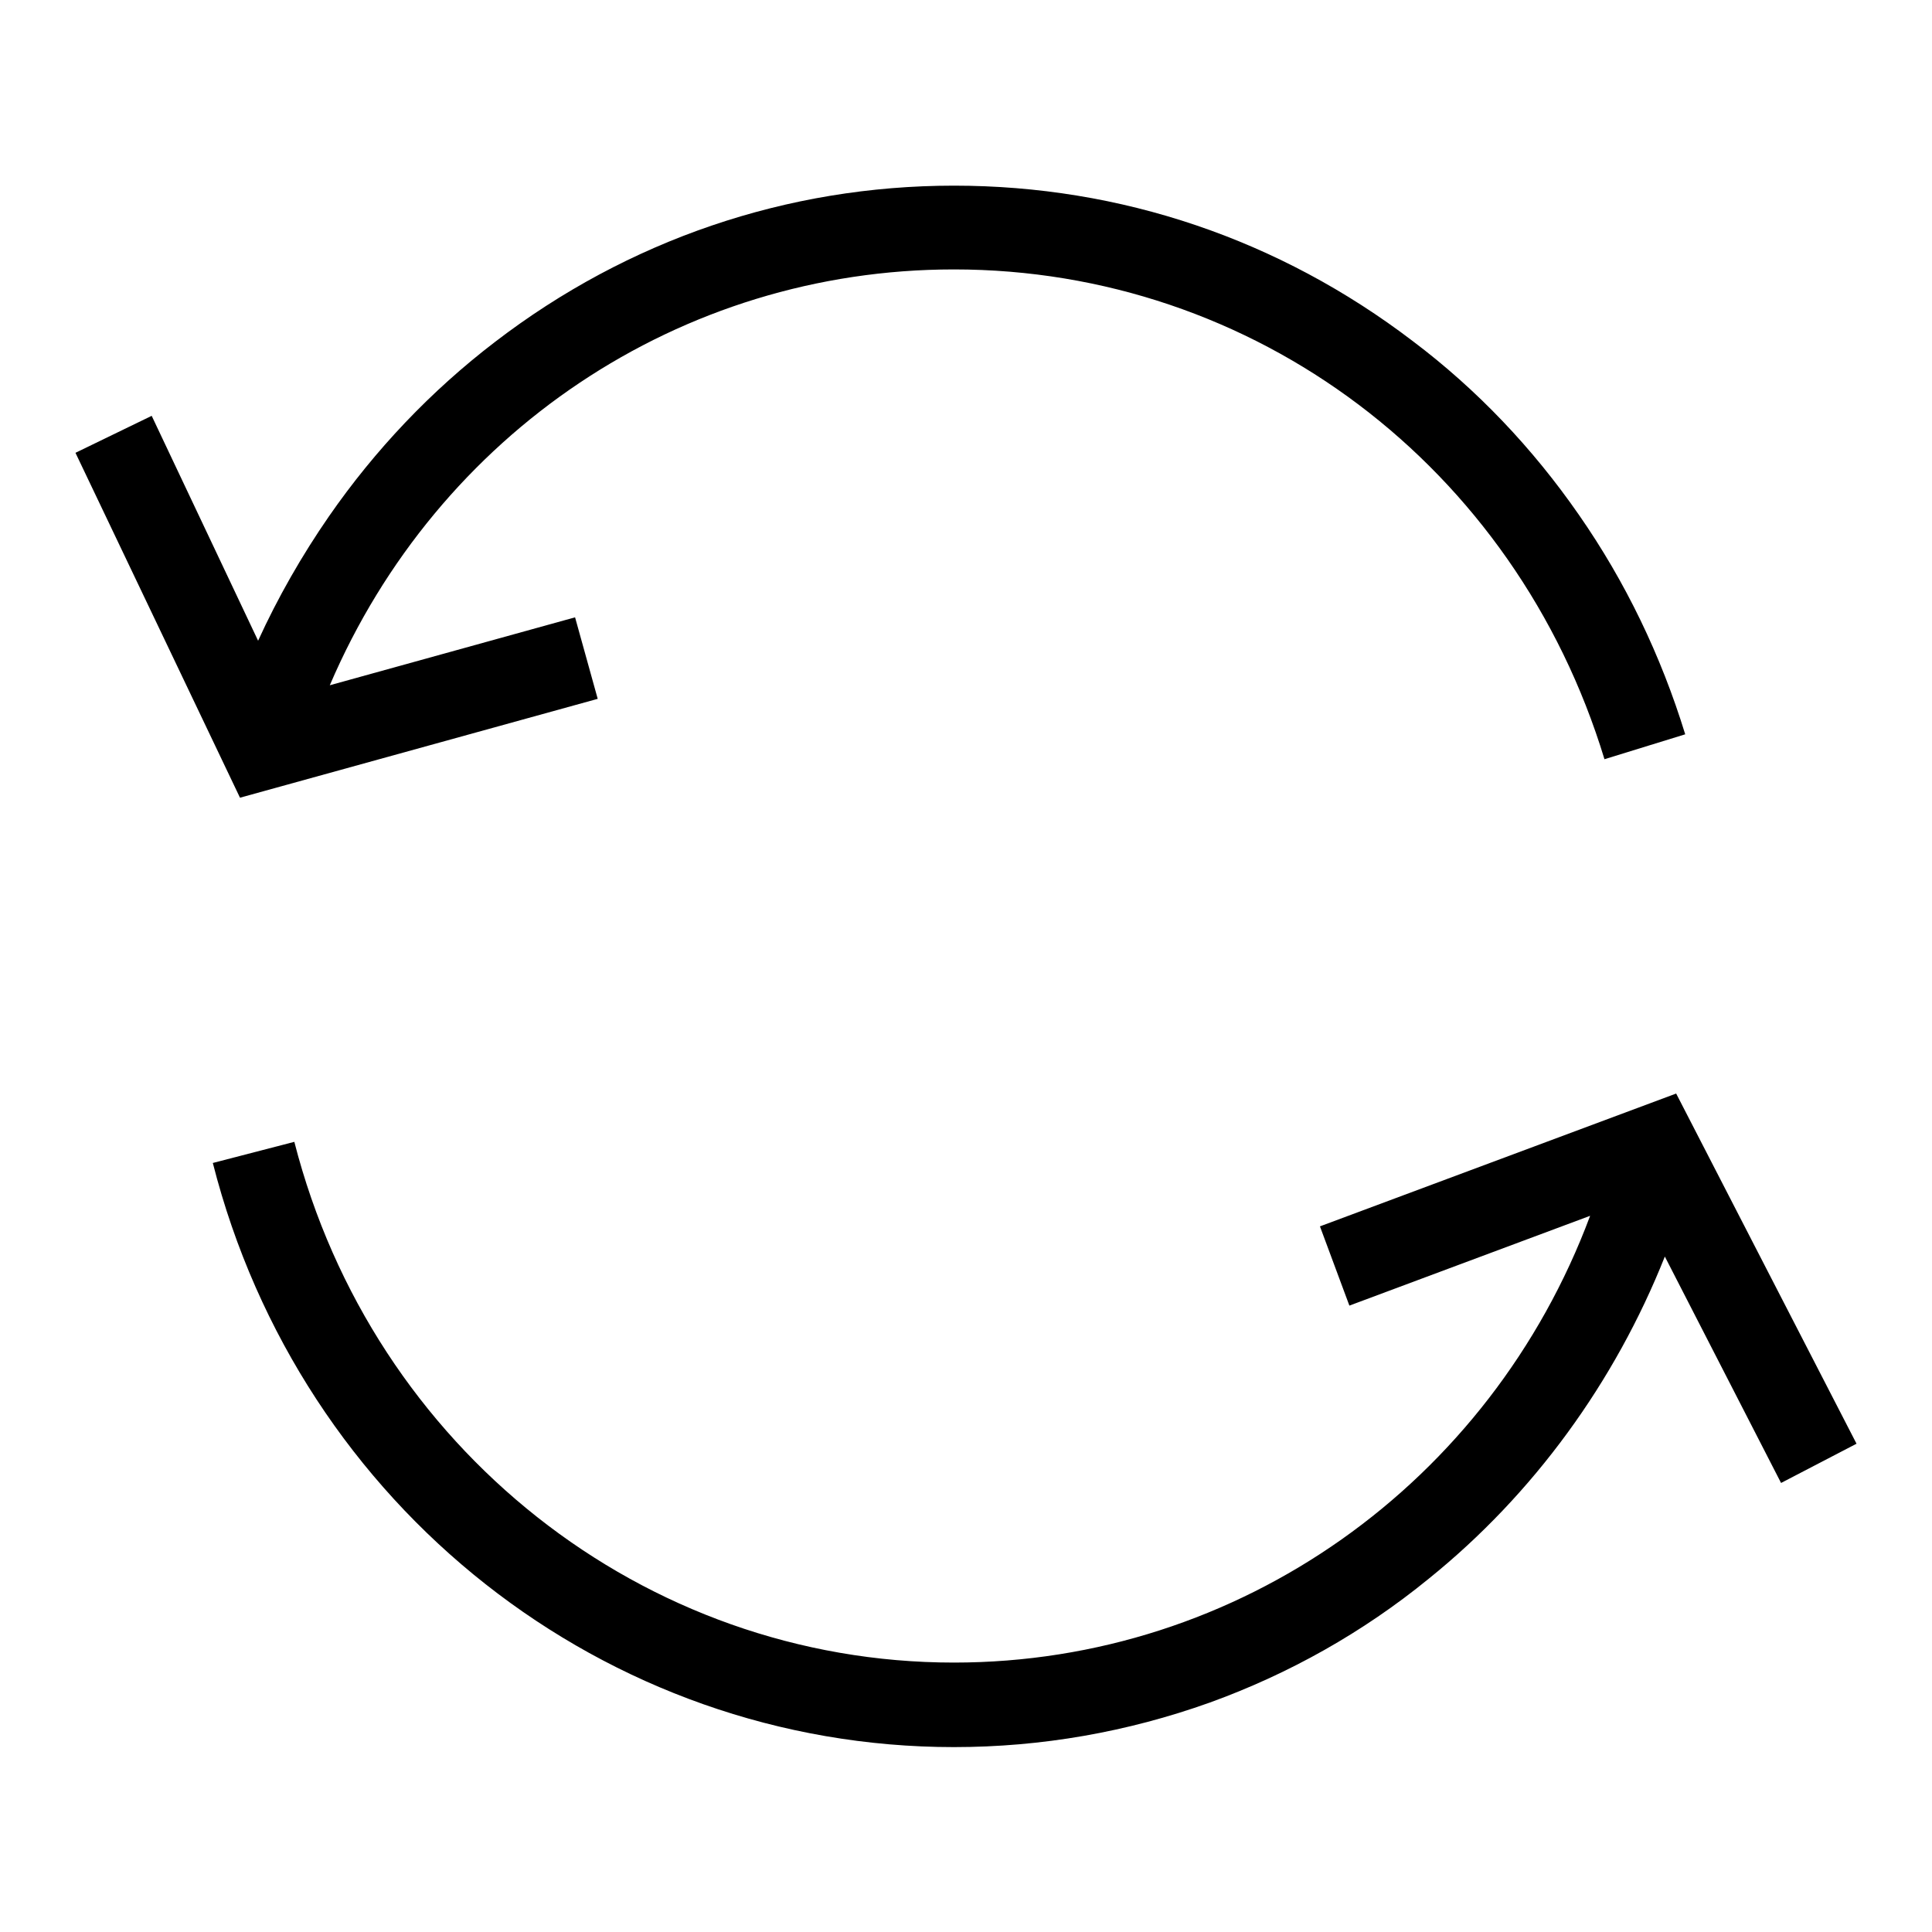
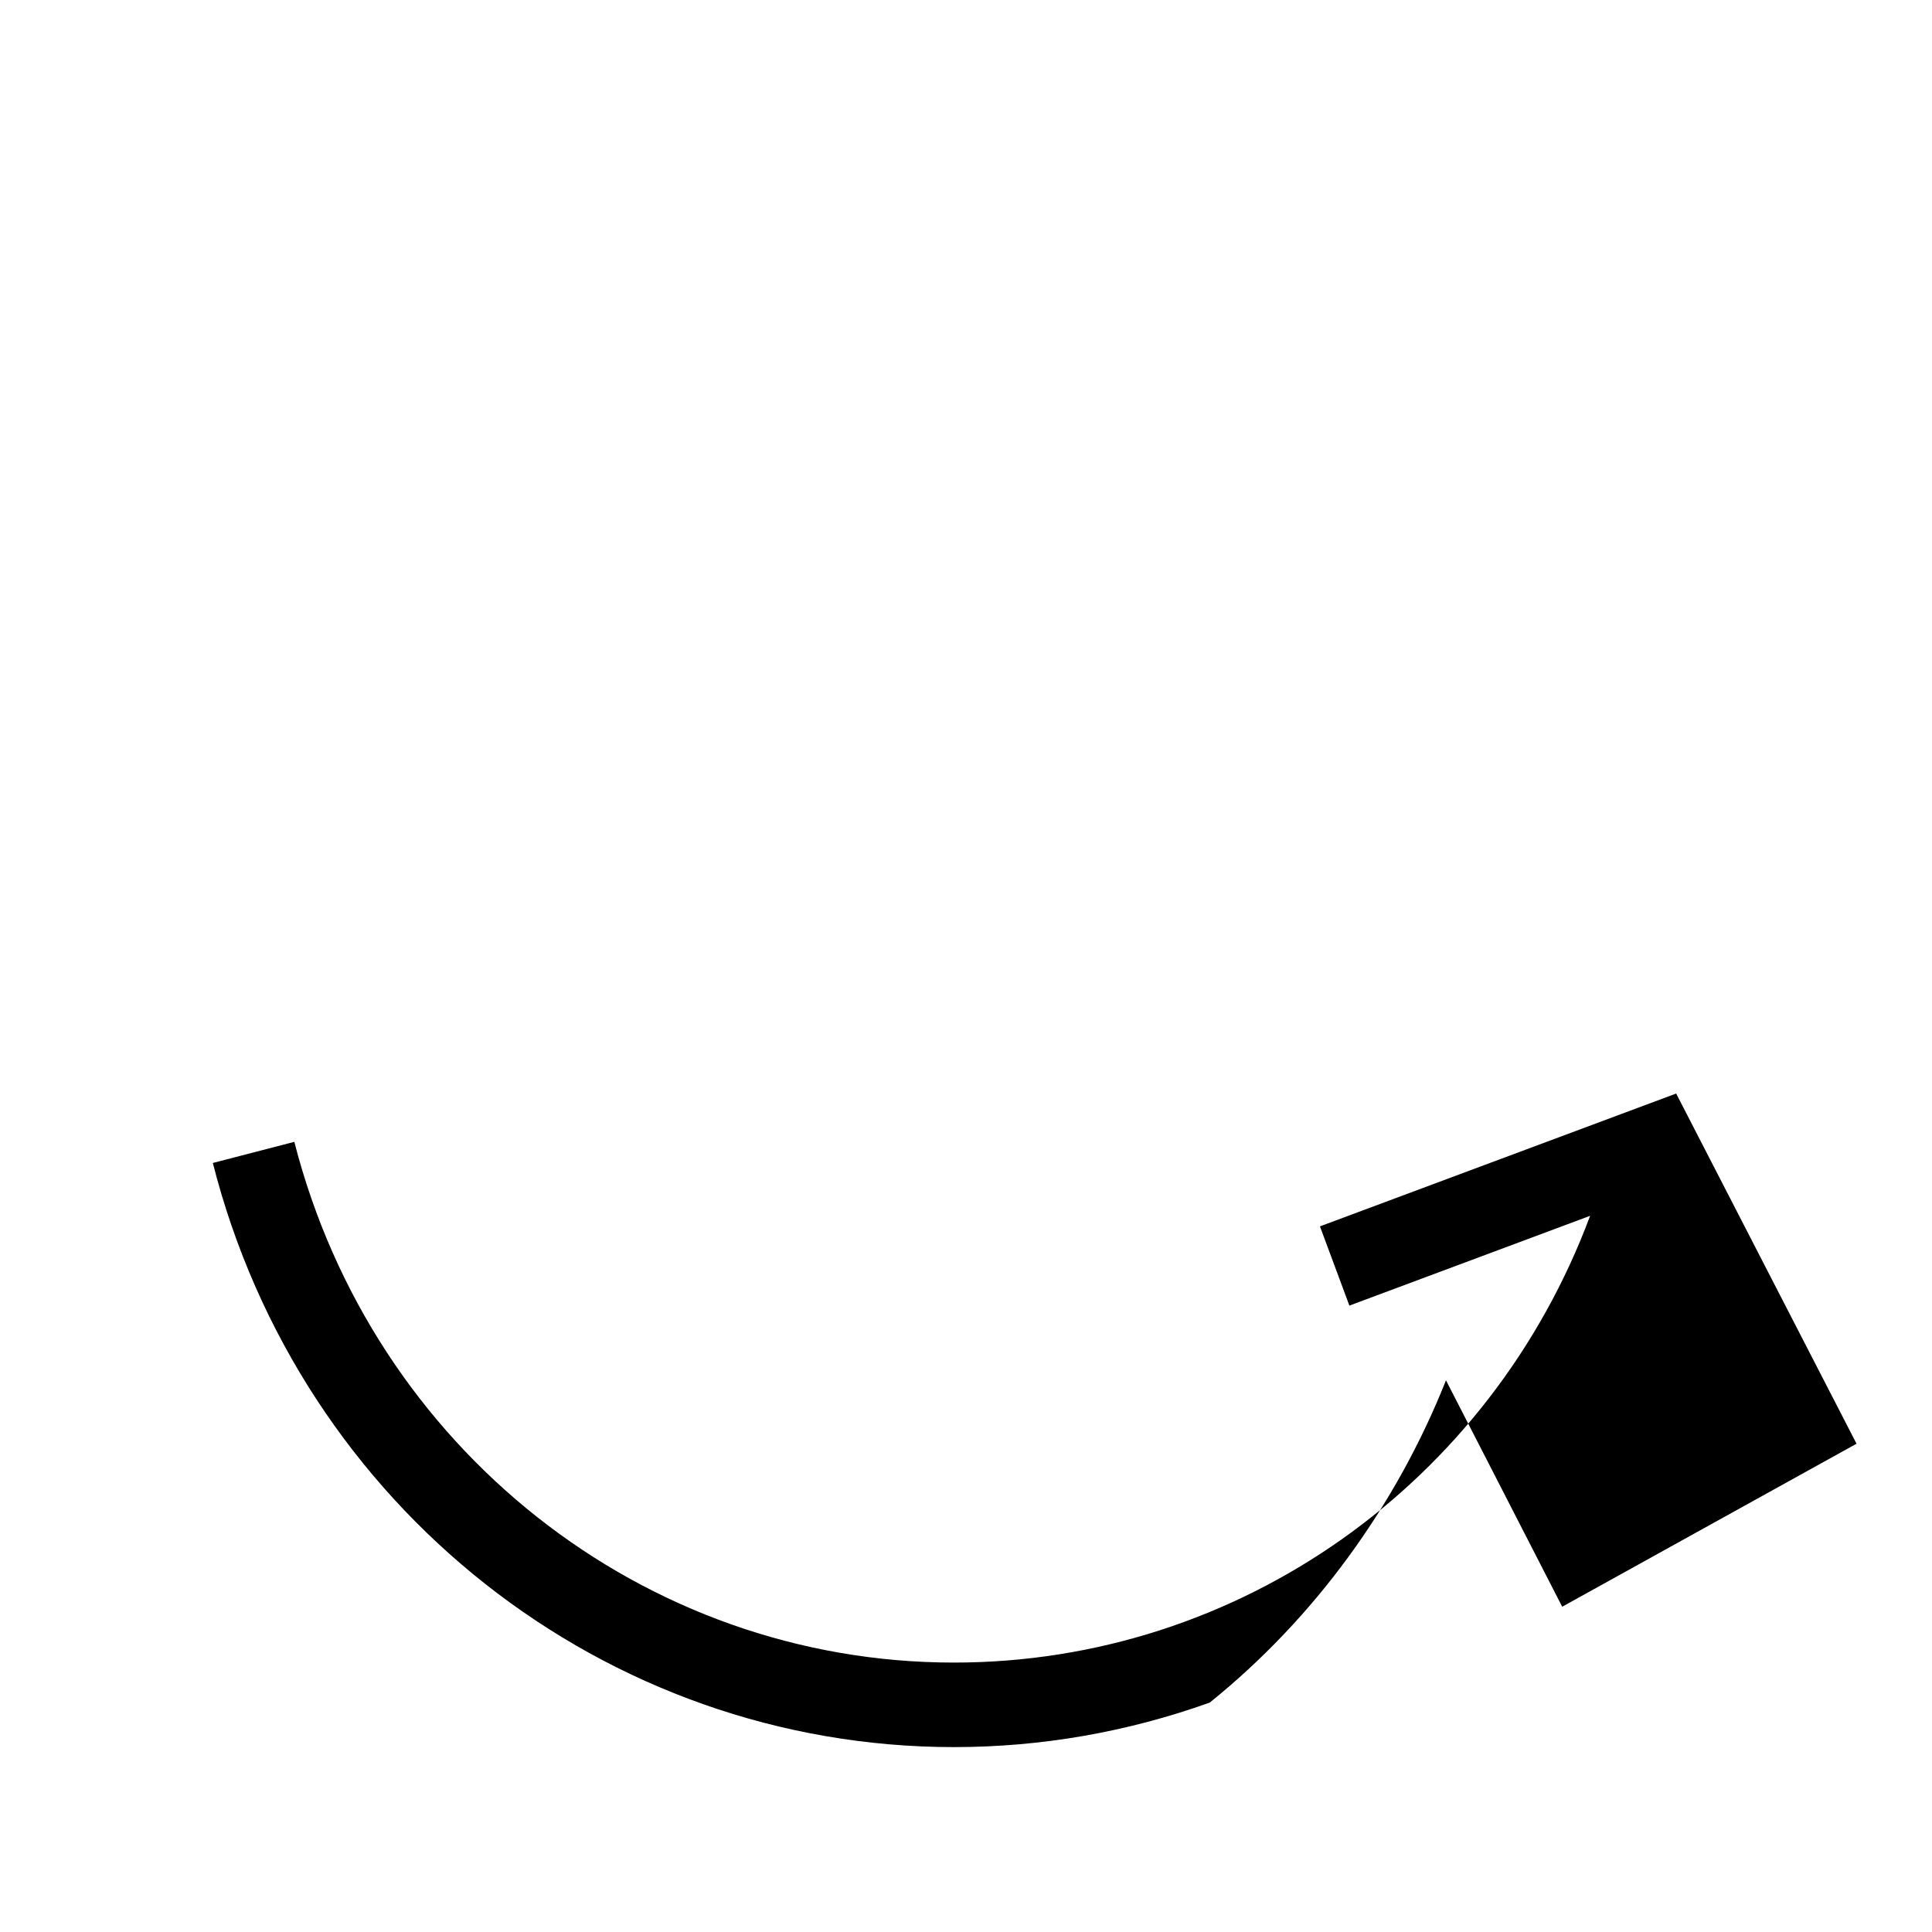
<svg xmlns="http://www.w3.org/2000/svg" version="1.1" x="0px" y="0px" viewBox="0 0 256 256" enable-background="new 0 0 256 256" xml:space="preserve">
  <g>
    <g>
-       <path fill="#000000" d="M246,191.3l-23.9-46.4l-47.2,17.6l3.9,10.5l31.9-11.9c-13.2,35.4-46.5,59.2-84.3,59.2c-41.1,0-77-28.4-87.4-69l-10.8,2.8c11.6,45.6,52,77.4,98.2,77.4c11.6,0,23-2,33.9-5.9c10.5-3.8,20.3-9.3,29-16.4c13.9-11.2,24.7-26.1,31.3-42.7l15.4,30L246,191.3L246,191.3z" />
-       <path fill="#000000" d="M79.2,92.6l-3-10.8l-32.5,9C58,57.4,90.1,35.7,126.4,35.7c39.8,0,74.4,26.1,86.2,64.9l10.7-3.3c-3.2-10.4-7.9-20.2-14.1-29.1c-6.1-8.8-13.5-16.6-22-23c-17.7-13.5-38.7-20.6-60.8-20.6c-22.1,0-43.2,7.2-60.8,20.7c-8.5,6.5-15.9,14.3-22,23.1c-3.6,5.2-6.8,10.8-9.4,16.5L20.1,55.1L10,60l21.8,45.7L79.2,92.6L79.2,92.6z" />
+       <path fill="#000000" d="M246,191.3l-23.9-46.4l-47.2,17.6l3.9,10.5l31.9-11.9c-13.2,35.4-46.5,59.2-84.3,59.2c-41.1,0-77-28.4-87.4-69l-10.8,2.8c11.6,45.6,52,77.4,98.2,77.4c11.6,0,23-2,33.9-5.9c13.9-11.2,24.7-26.1,31.3-42.7l15.4,30L246,191.3L246,191.3z" />
    </g>
  </g>
</svg>